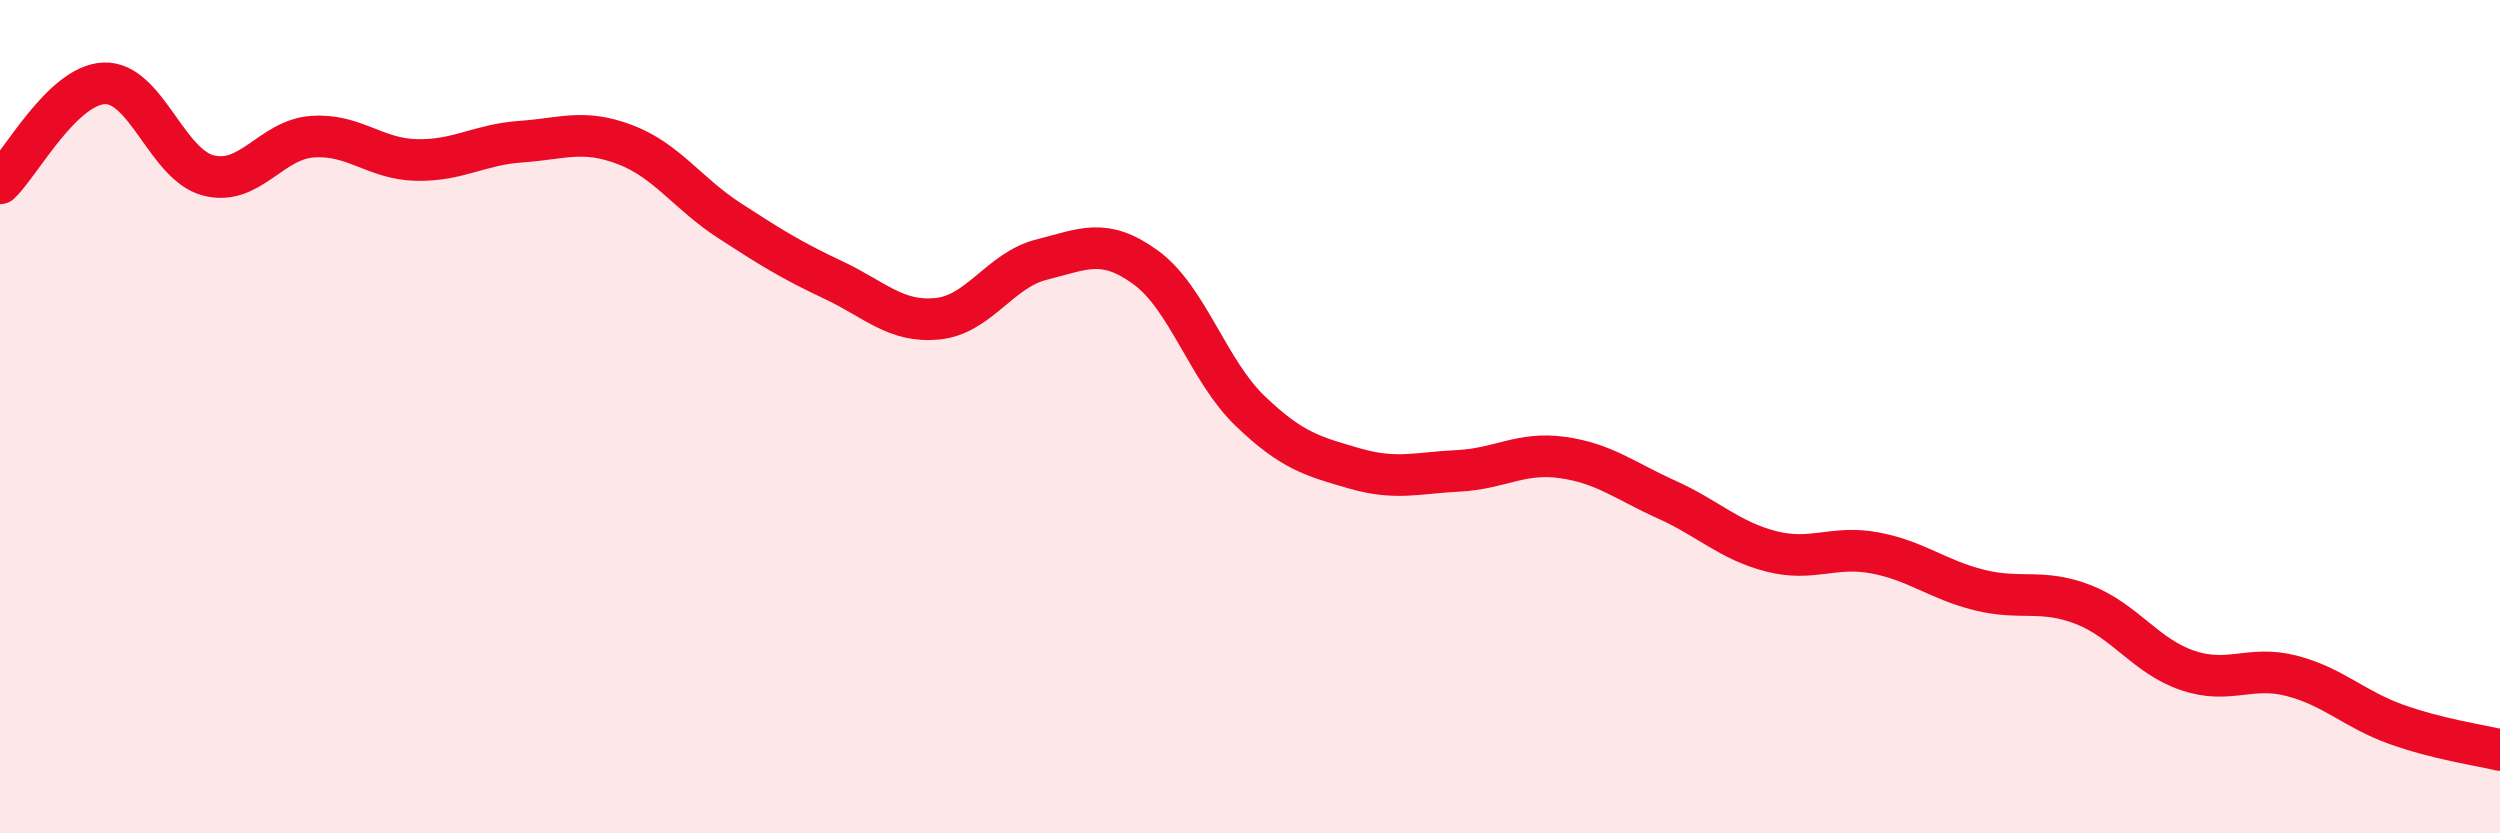
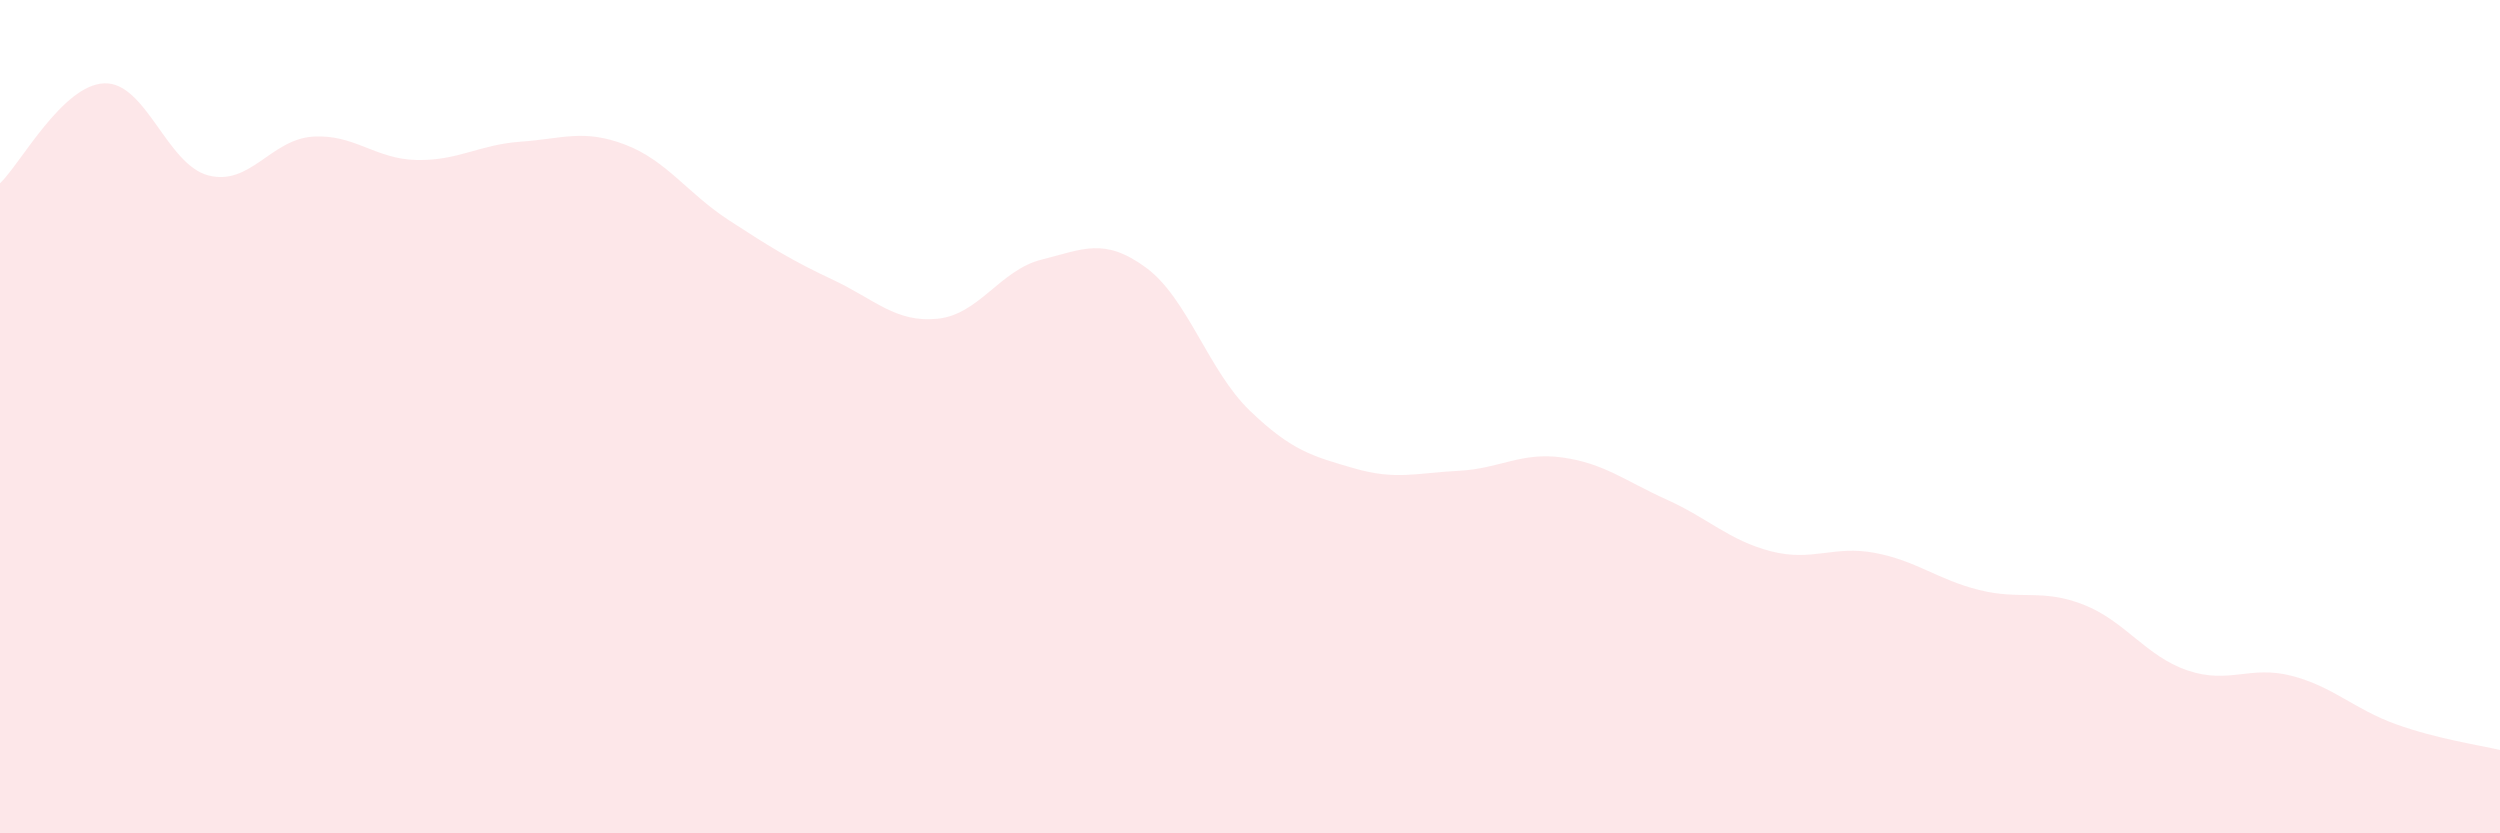
<svg xmlns="http://www.w3.org/2000/svg" width="60" height="20" viewBox="0 0 60 20">
  <path d="M 0,4.4 C 0.5,3.92 1.5,2.04 2.5,2 C 3.5,1.96 4,3.95 5,4.21 C 6,4.47 6.5,3.35 7.5,3.28 C 8.5,3.21 9,3.82 10,3.84 C 11,3.86 11.5,3.47 12.5,3.4 C 13.5,3.33 14,3.09 15,3.47 C 16,3.85 16.5,4.64 17.5,5.29 C 18.5,5.94 19,6.25 20,6.72 C 21,7.19 21.5,7.75 22.5,7.65 C 23.5,7.55 24,6.48 25,6.23 C 26,5.98 26.5,5.69 27.5,6.42 C 28.5,7.15 29,8.9 30,9.86 C 31,10.82 31.5,10.95 32.5,11.24 C 33.5,11.53 34,11.35 35,11.3 C 36,11.25 36.5,10.84 37.5,10.98 C 38.5,11.12 39,11.54 40,11.99 C 41,12.44 41.5,12.97 42.5,13.23 C 43.5,13.49 44,13.08 45,13.27 C 46,13.46 46.5,13.91 47.5,14.16 C 48.5,14.41 49,14.12 50,14.51 C 51,14.9 51.5,15.75 52.5,16.09 C 53.5,16.43 54,15.96 55,16.22 C 56,16.48 56.5,17.02 57.5,17.38 C 58.5,17.74 59.5,17.88 60,18L60 20L0 20Z" fill="#EB0A25" opacity="0.1" stroke-linecap="round" stroke-linejoin="round" />
-   <path d="M 0,4.4 C 0.5,3.92 1.5,2.04 2.5,2 C 3.5,1.96 4,3.95 5,4.21 C 6,4.47 6.5,3.35 7.5,3.28 C 8.5,3.21 9,3.82 10,3.84 C 11,3.86 11.5,3.47 12.5,3.4 C 13.5,3.33 14,3.09 15,3.47 C 16,3.85 16.5,4.64 17.5,5.29 C 18.5,5.94 19,6.25 20,6.72 C 21,7.19 21.5,7.75 22.5,7.65 C 23.5,7.55 24,6.48 25,6.23 C 26,5.98 26.5,5.69 27.5,6.42 C 28.5,7.15 29,8.9 30,9.86 C 31,10.82 31.5,10.95 32.5,11.24 C 33.5,11.53 34,11.35 35,11.3 C 36,11.25 36.5,10.84 37.5,10.98 C 38.5,11.12 39,11.54 40,11.99 C 41,12.44 41.5,12.97 42.5,13.23 C 43.5,13.49 44,13.08 45,13.27 C 46,13.46 46.5,13.91 47.5,14.16 C 48.5,14.41 49,14.12 50,14.51 C 51,14.9 51.5,15.75 52.5,16.09 C 53.5,16.43 54,15.96 55,16.22 C 56,16.48 56.5,17.02 57.5,17.38 C 58.5,17.74 59.5,17.88 60,18" stroke="#EB0A25" stroke-width="1" fill="none" stroke-linecap="round" stroke-linejoin="round" />
</svg>